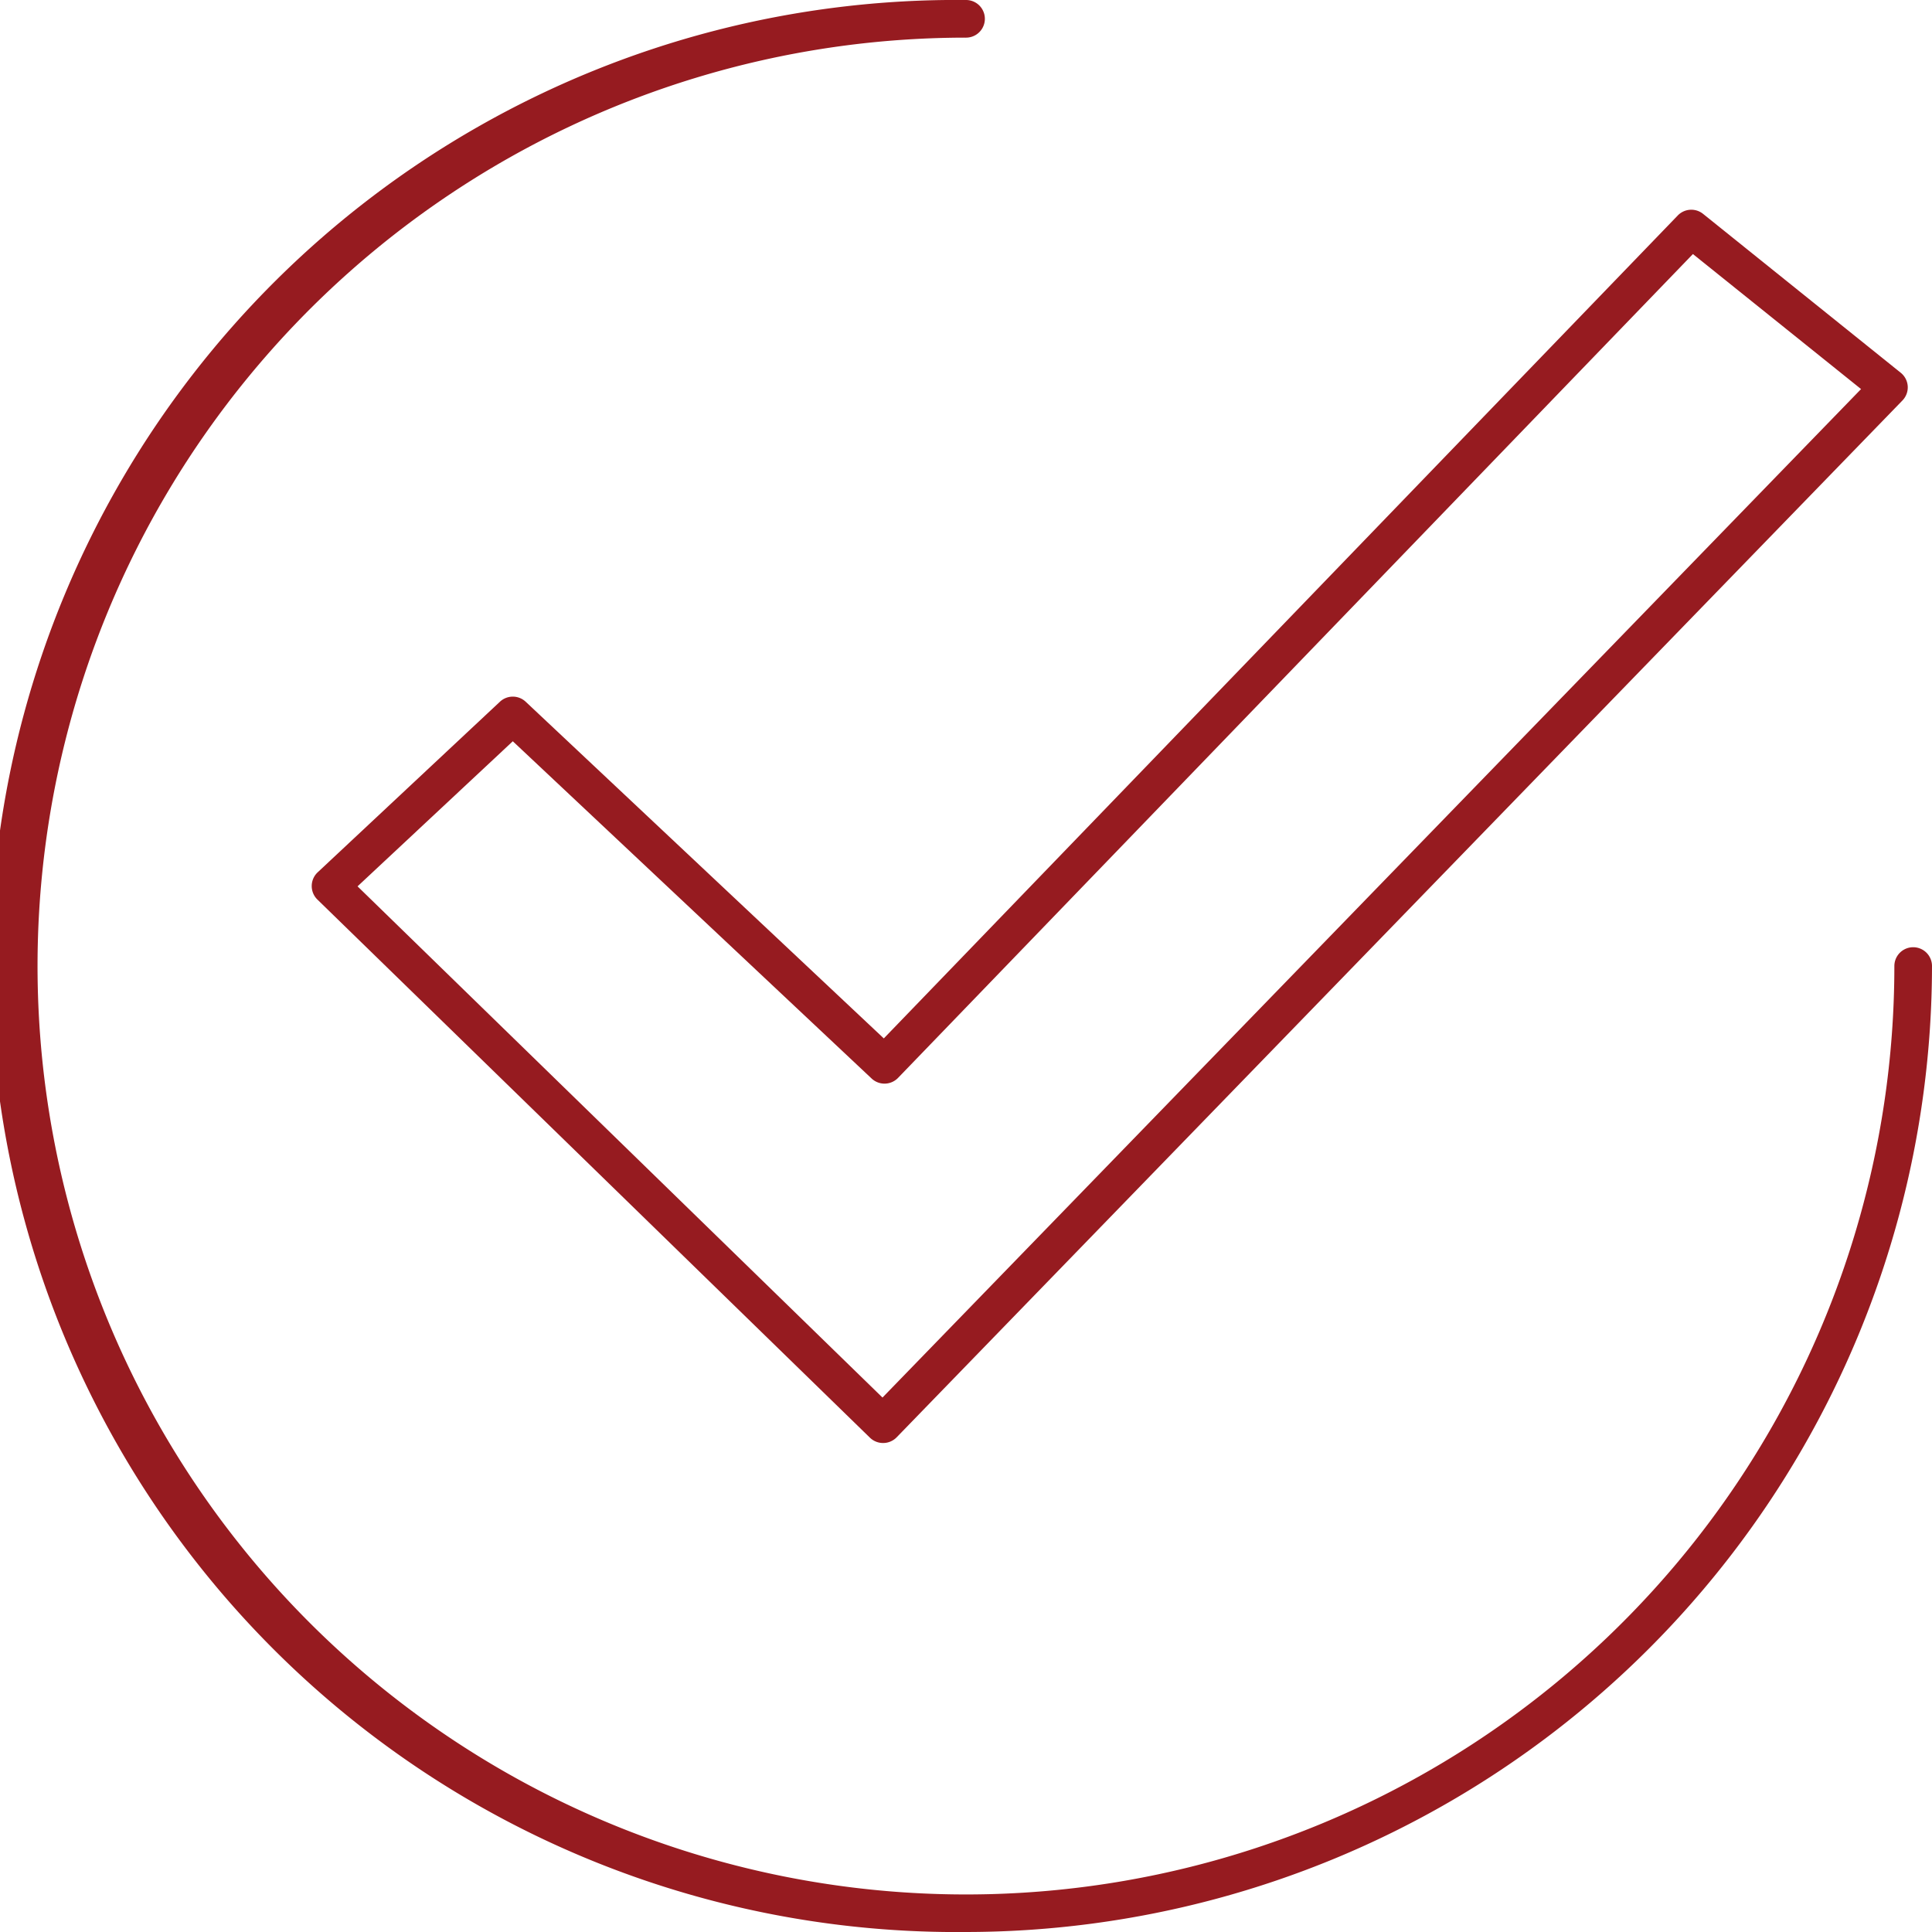
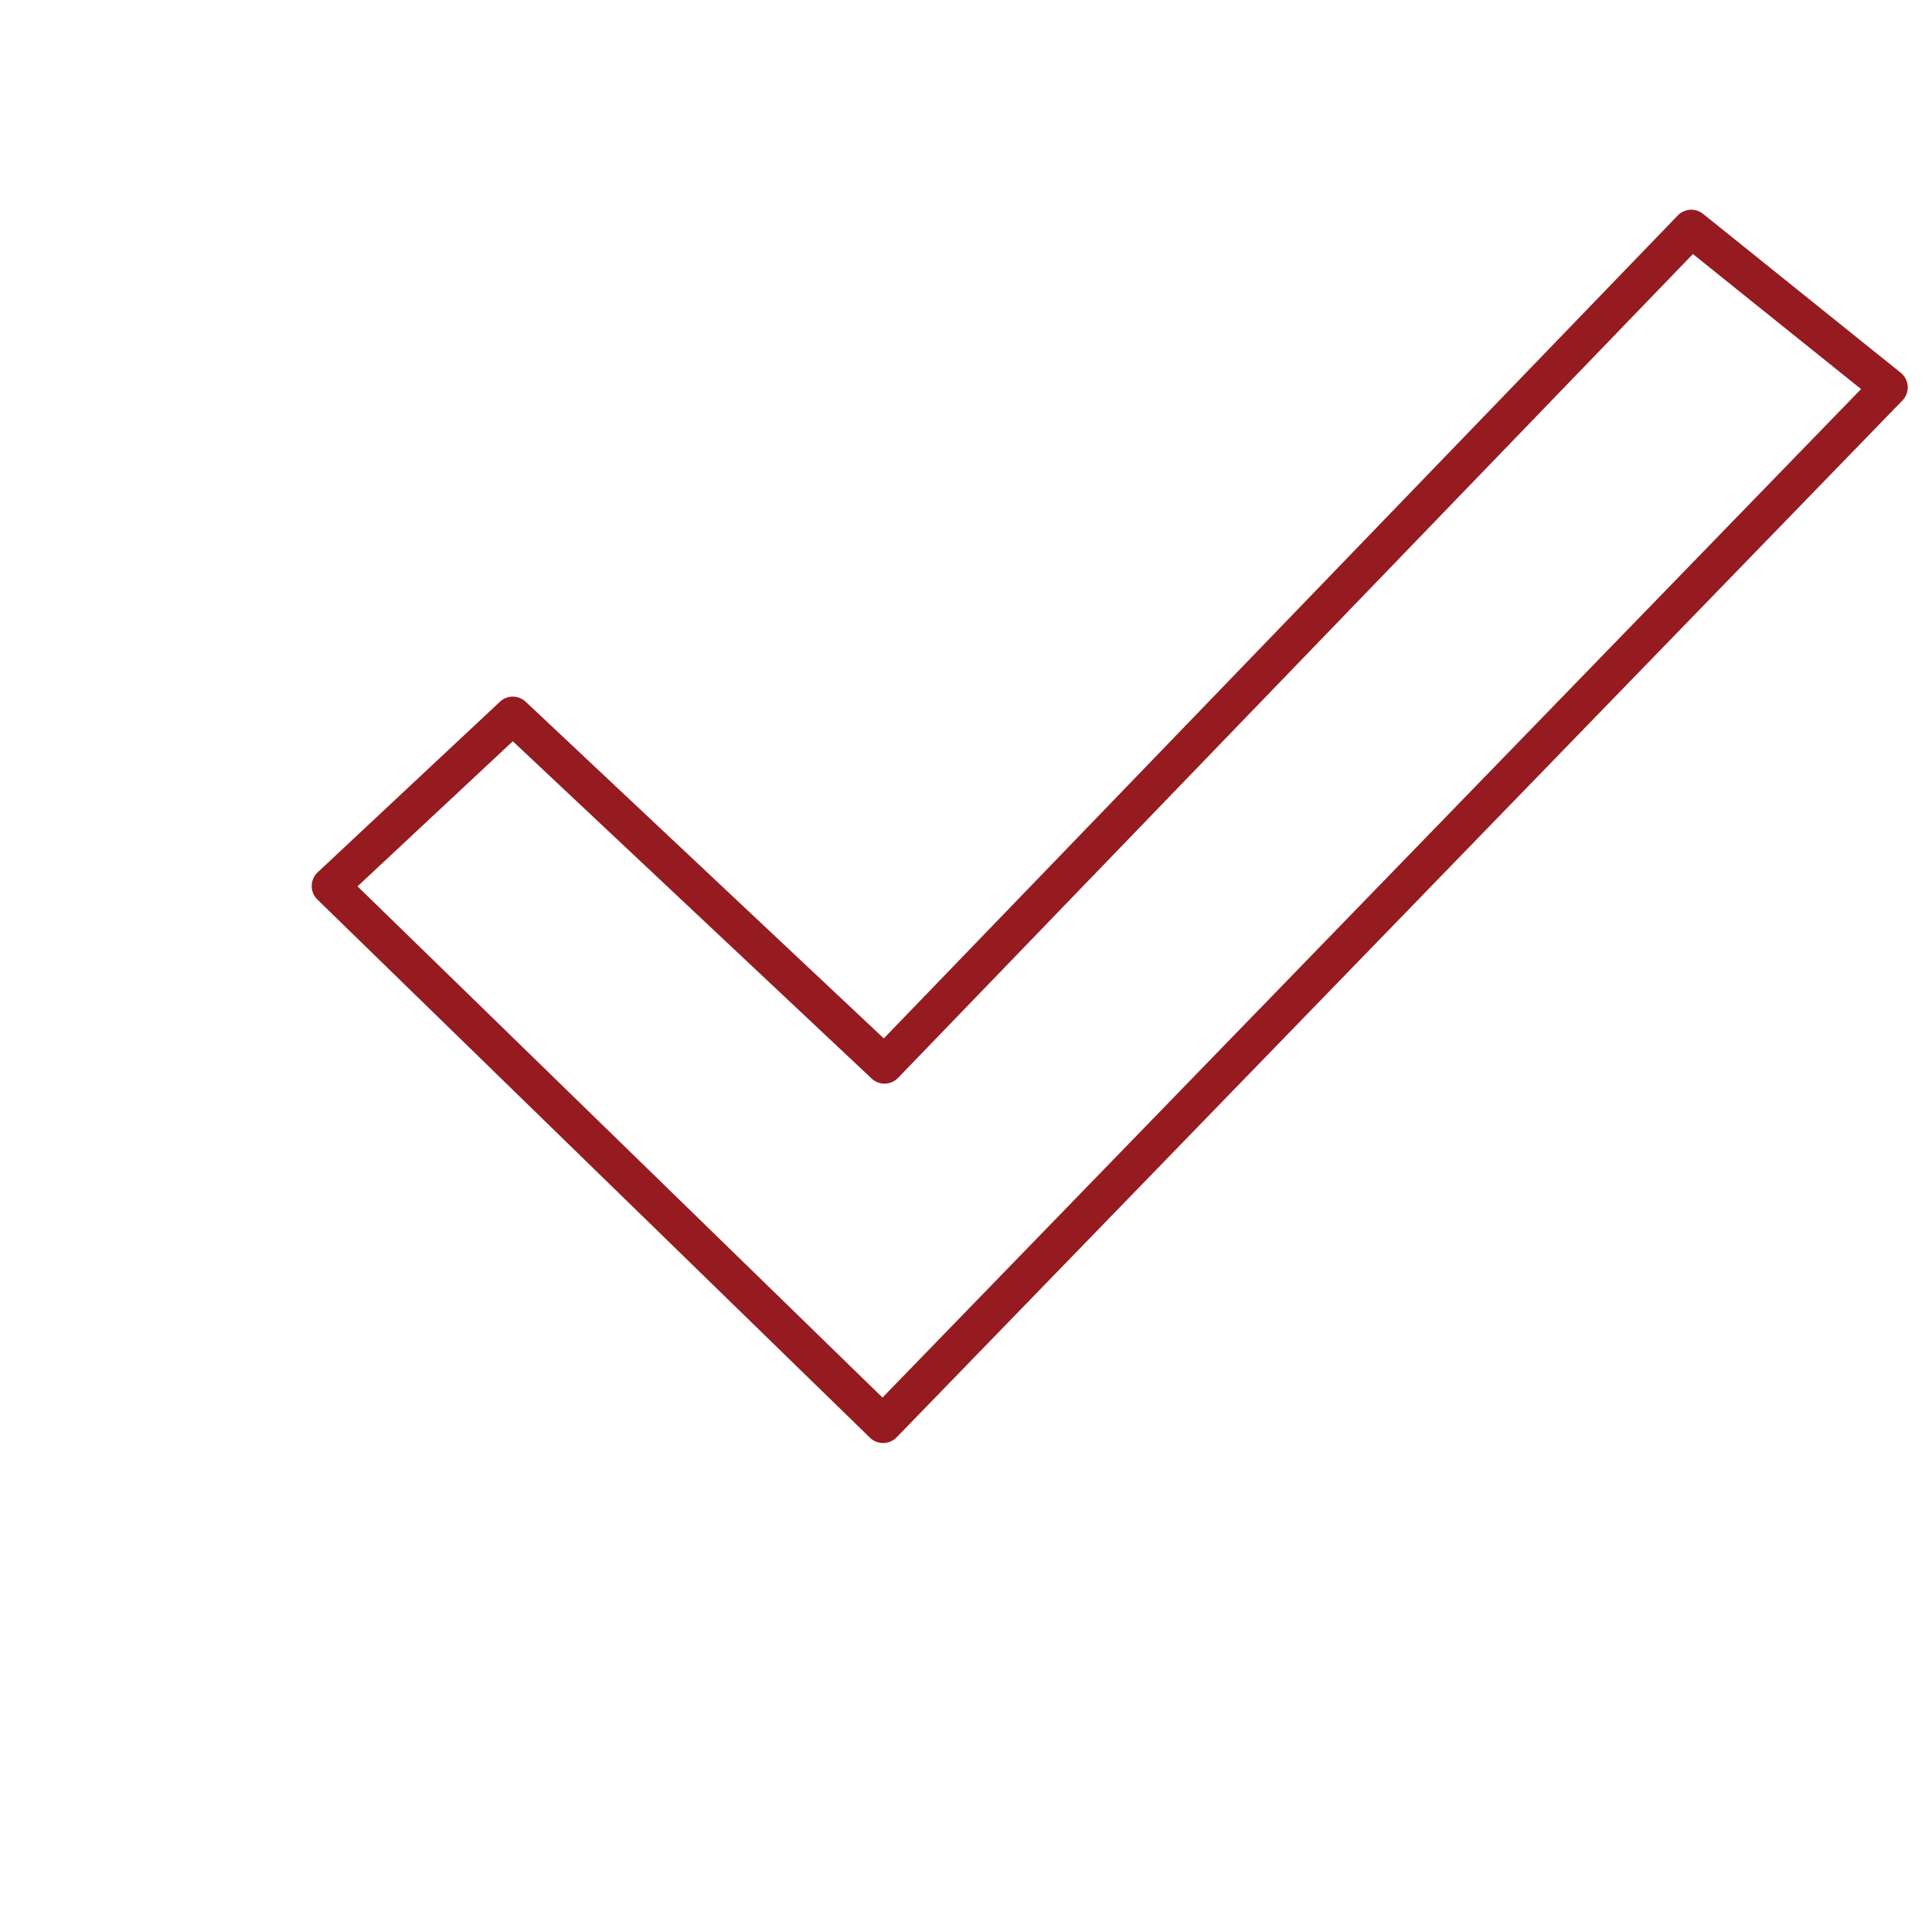
<svg xmlns="http://www.w3.org/2000/svg" viewBox="0 0 205.33 205.33">
  <defs>
    <style>.cls-1{fill:#961b20;}</style>
  </defs>
  <title>галочка красная линия</title>
  <g id="Слой_2" data-name="Слой 2">
    <g id="Слой_1-2" data-name="Слой 1">
      <path class="cls-1" d="M93.85,153.36a2,2,0,0,1-1.39-.56L33.73,95.6a2,2,0,0,1-.6-1.45,2,2,0,0,1,.63-1.44L53.13,74.58a2,2,0,0,1,2.74,0l38.06,35.78L178.31,22.9a2,2,0,0,1,2.69-.17l21,16.88a2,2,0,0,1,.75,1.43,2,2,0,0,1-.56,1.52L95.29,152.76a2,2,0,0,1-1.41.6ZM38,94.2l55.79,54.33,104-107.18L179.92,27,95.44,114.56a2,2,0,0,1-2.81.06L54.5,78.78Z" />
-       <path class="cls-1" d="M102.67,205.33A102.67,102.67,0,1,1,102.67,0a2,2,0,0,1,0,4,98.67,98.67,0,1,0,98.66,98.67,2,2,0,1,1,4,0A102.77,102.77,0,0,1,102.67,205.33Z" />
    </g>
  </g>
</svg>